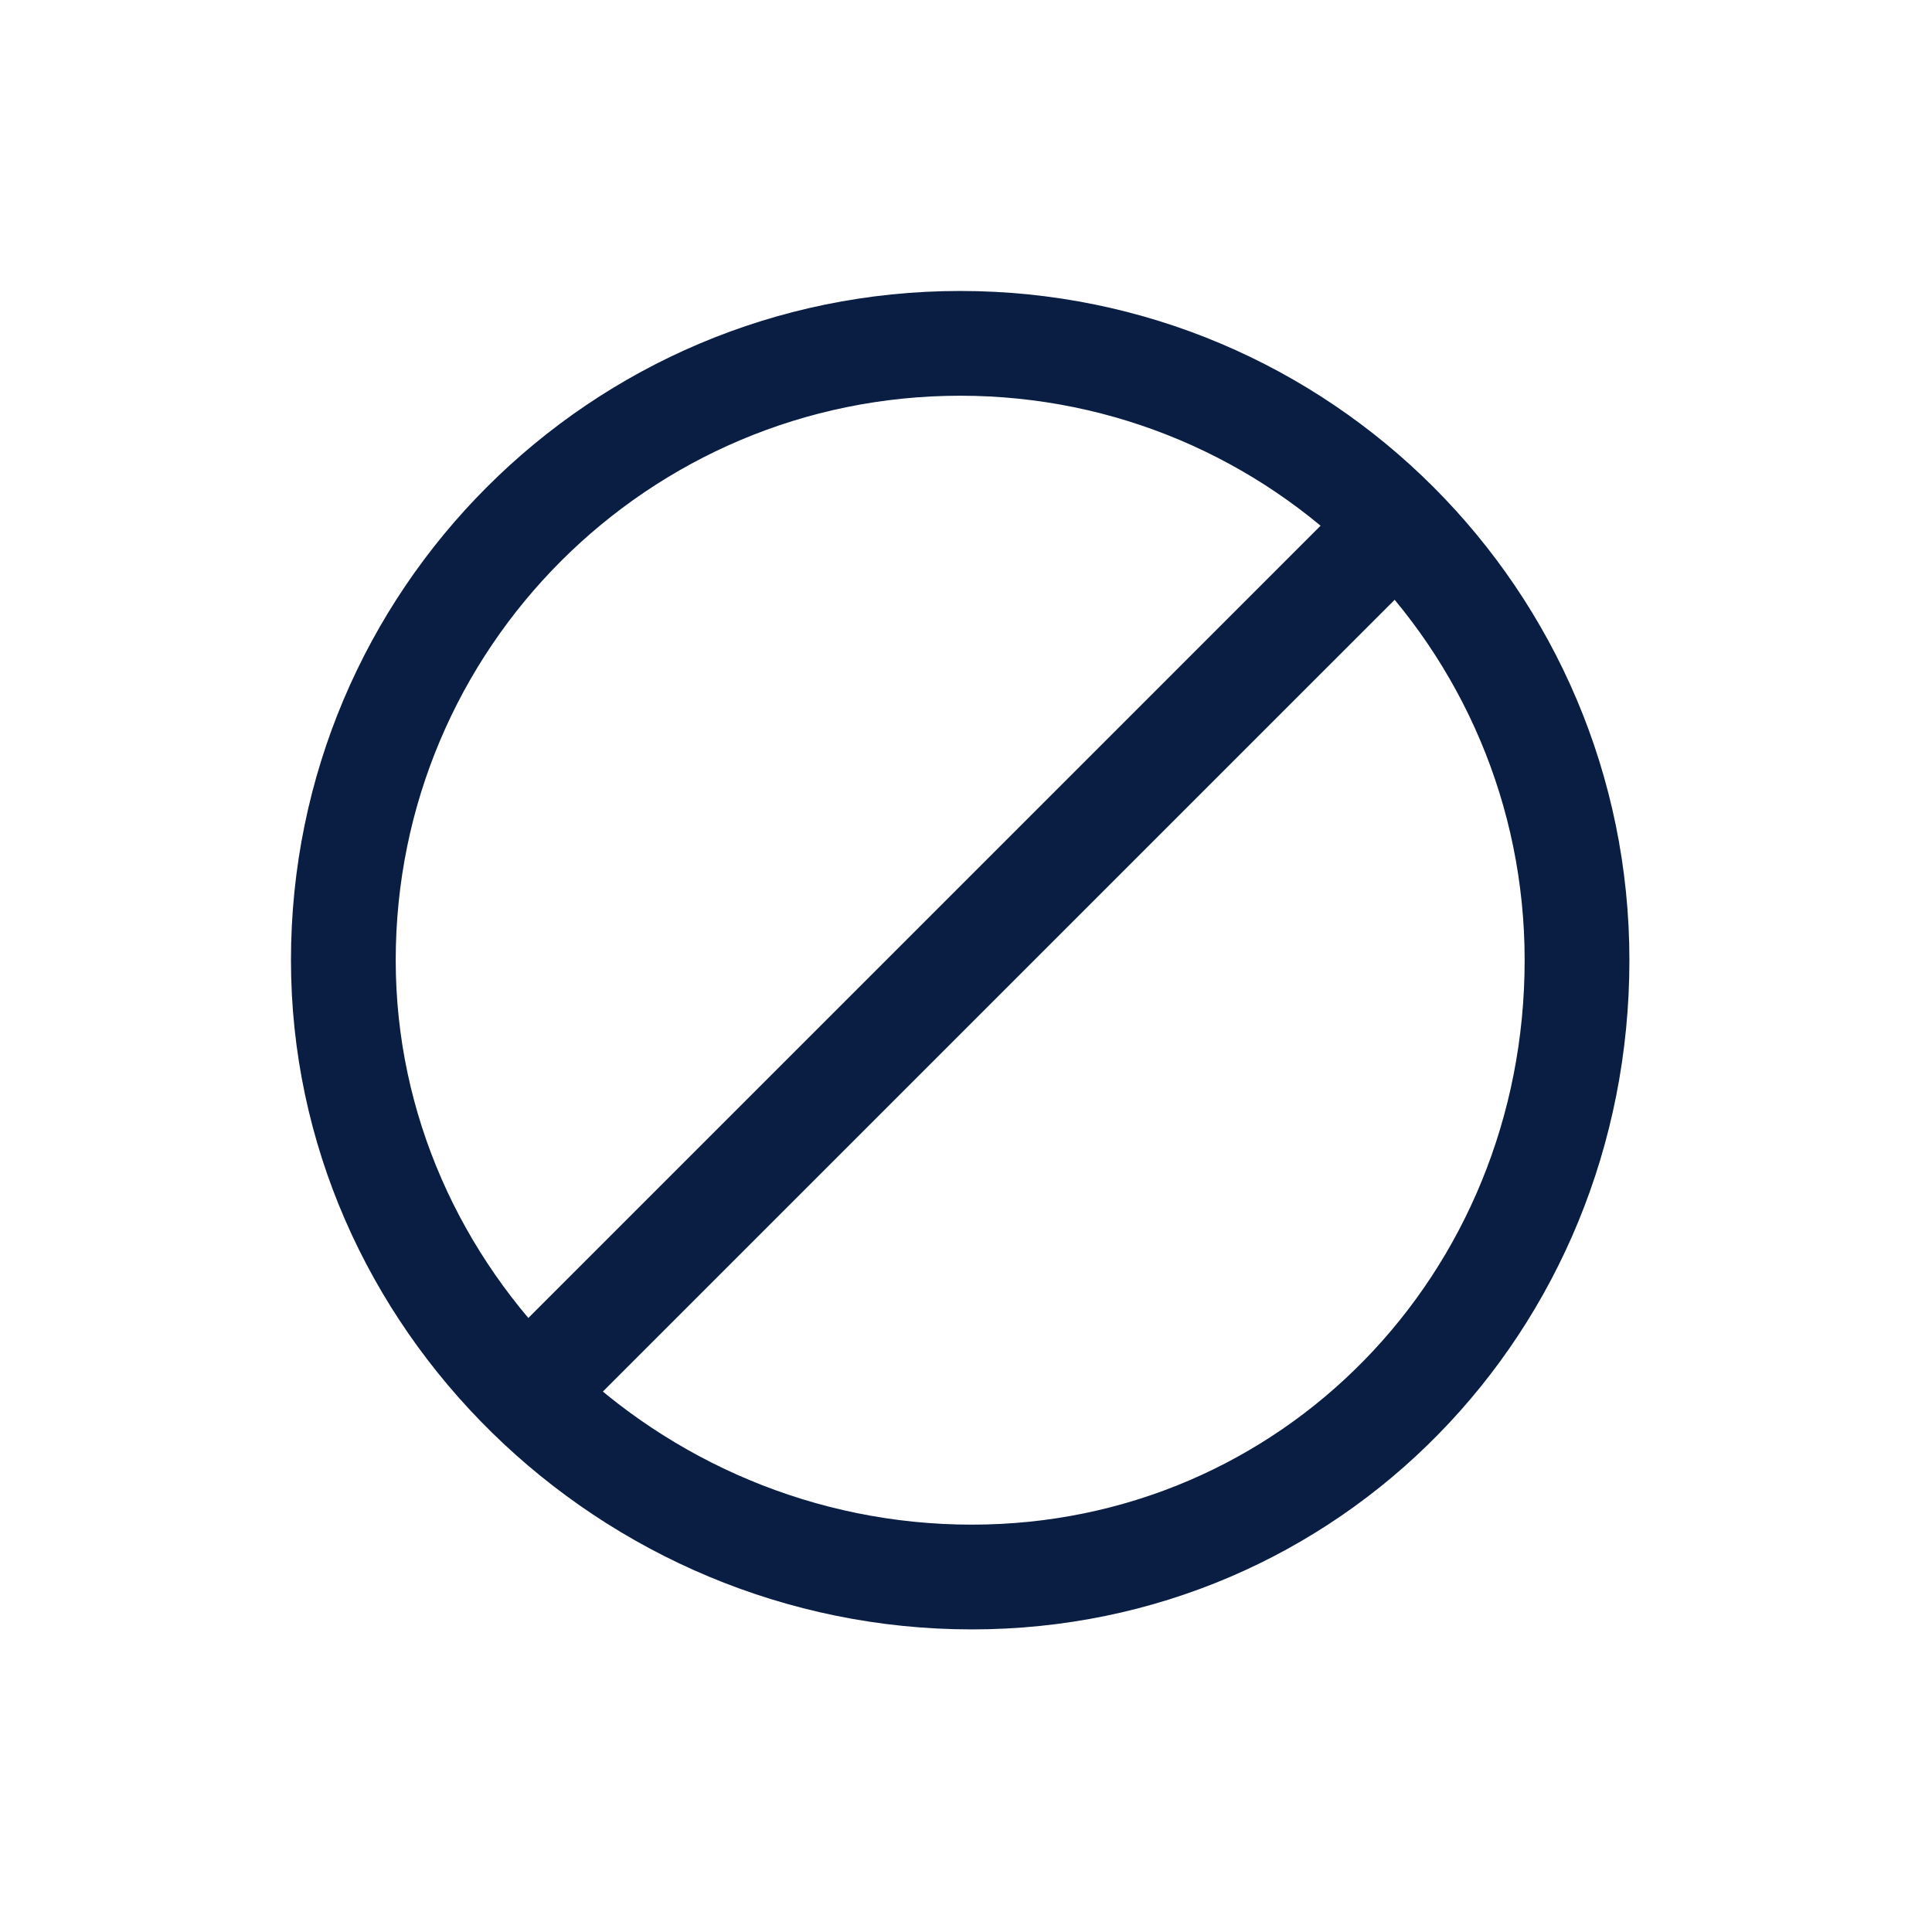
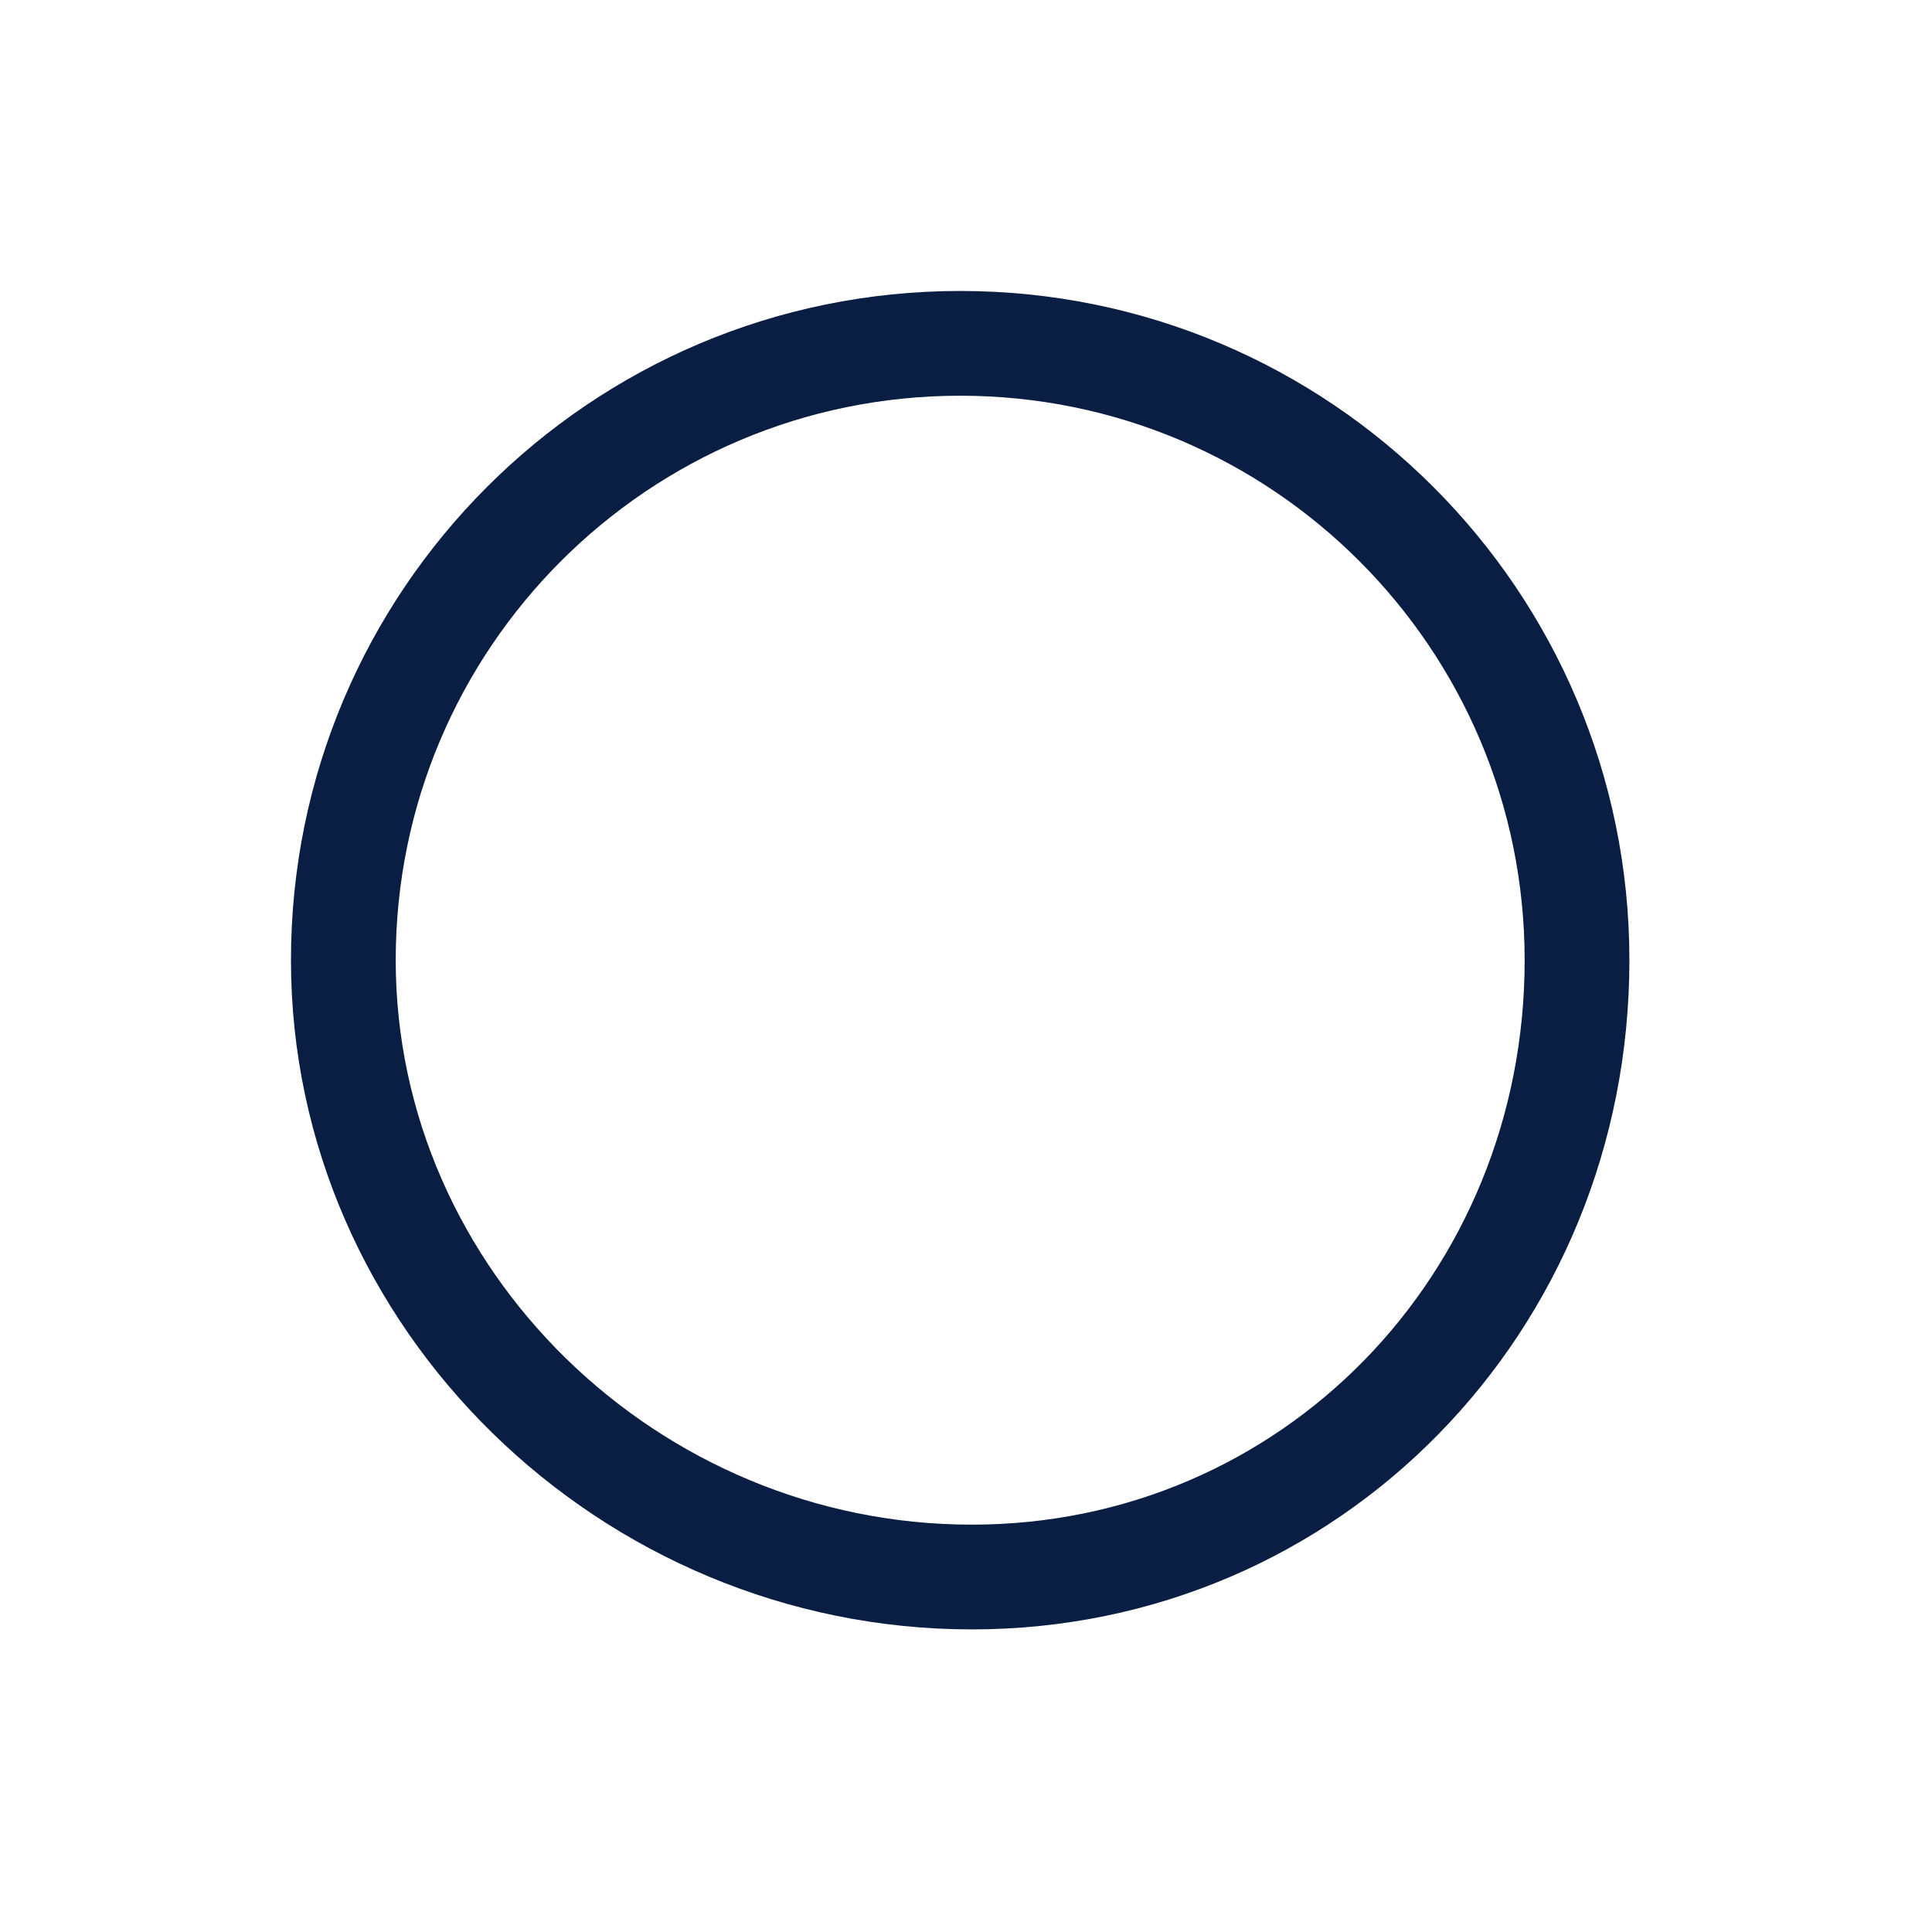
<svg xmlns="http://www.w3.org/2000/svg" width="96" height="96" viewBox="0 0 96 96" fill="none">
  <path fill-rule="evenodd" clip-rule="evenodd" d="M14.458 47.711C14.458 29.346 29.346 14.458 47.711 14.458C66.076 14.458 80.964 29.346 80.964 47.711C80.964 66.174 66.56 80.964 48.289 80.964C29.829 80.964 14.458 65.984 14.458 47.711ZM75.759 47.711C75.759 32.22 63.202 19.663 47.711 19.663C32.22 19.663 19.663 32.22 19.663 47.711C19.663 63.079 32.674 75.759 48.289 75.759C63.654 75.759 75.759 63.33 75.759 47.711Z" fill="#091E42" />
-   <path d="M70.949 24.473C69.964 23.489 68.387 23.458 67.365 24.381L67.268 24.473L25.052 66.69C24.035 67.706 24.035 69.354 25.052 70.37C26.036 71.355 27.613 71.386 28.635 70.463L28.732 70.37L70.949 28.154C71.965 27.137 71.965 25.489 70.949 24.473Z" fill="#091E42" />
</svg>